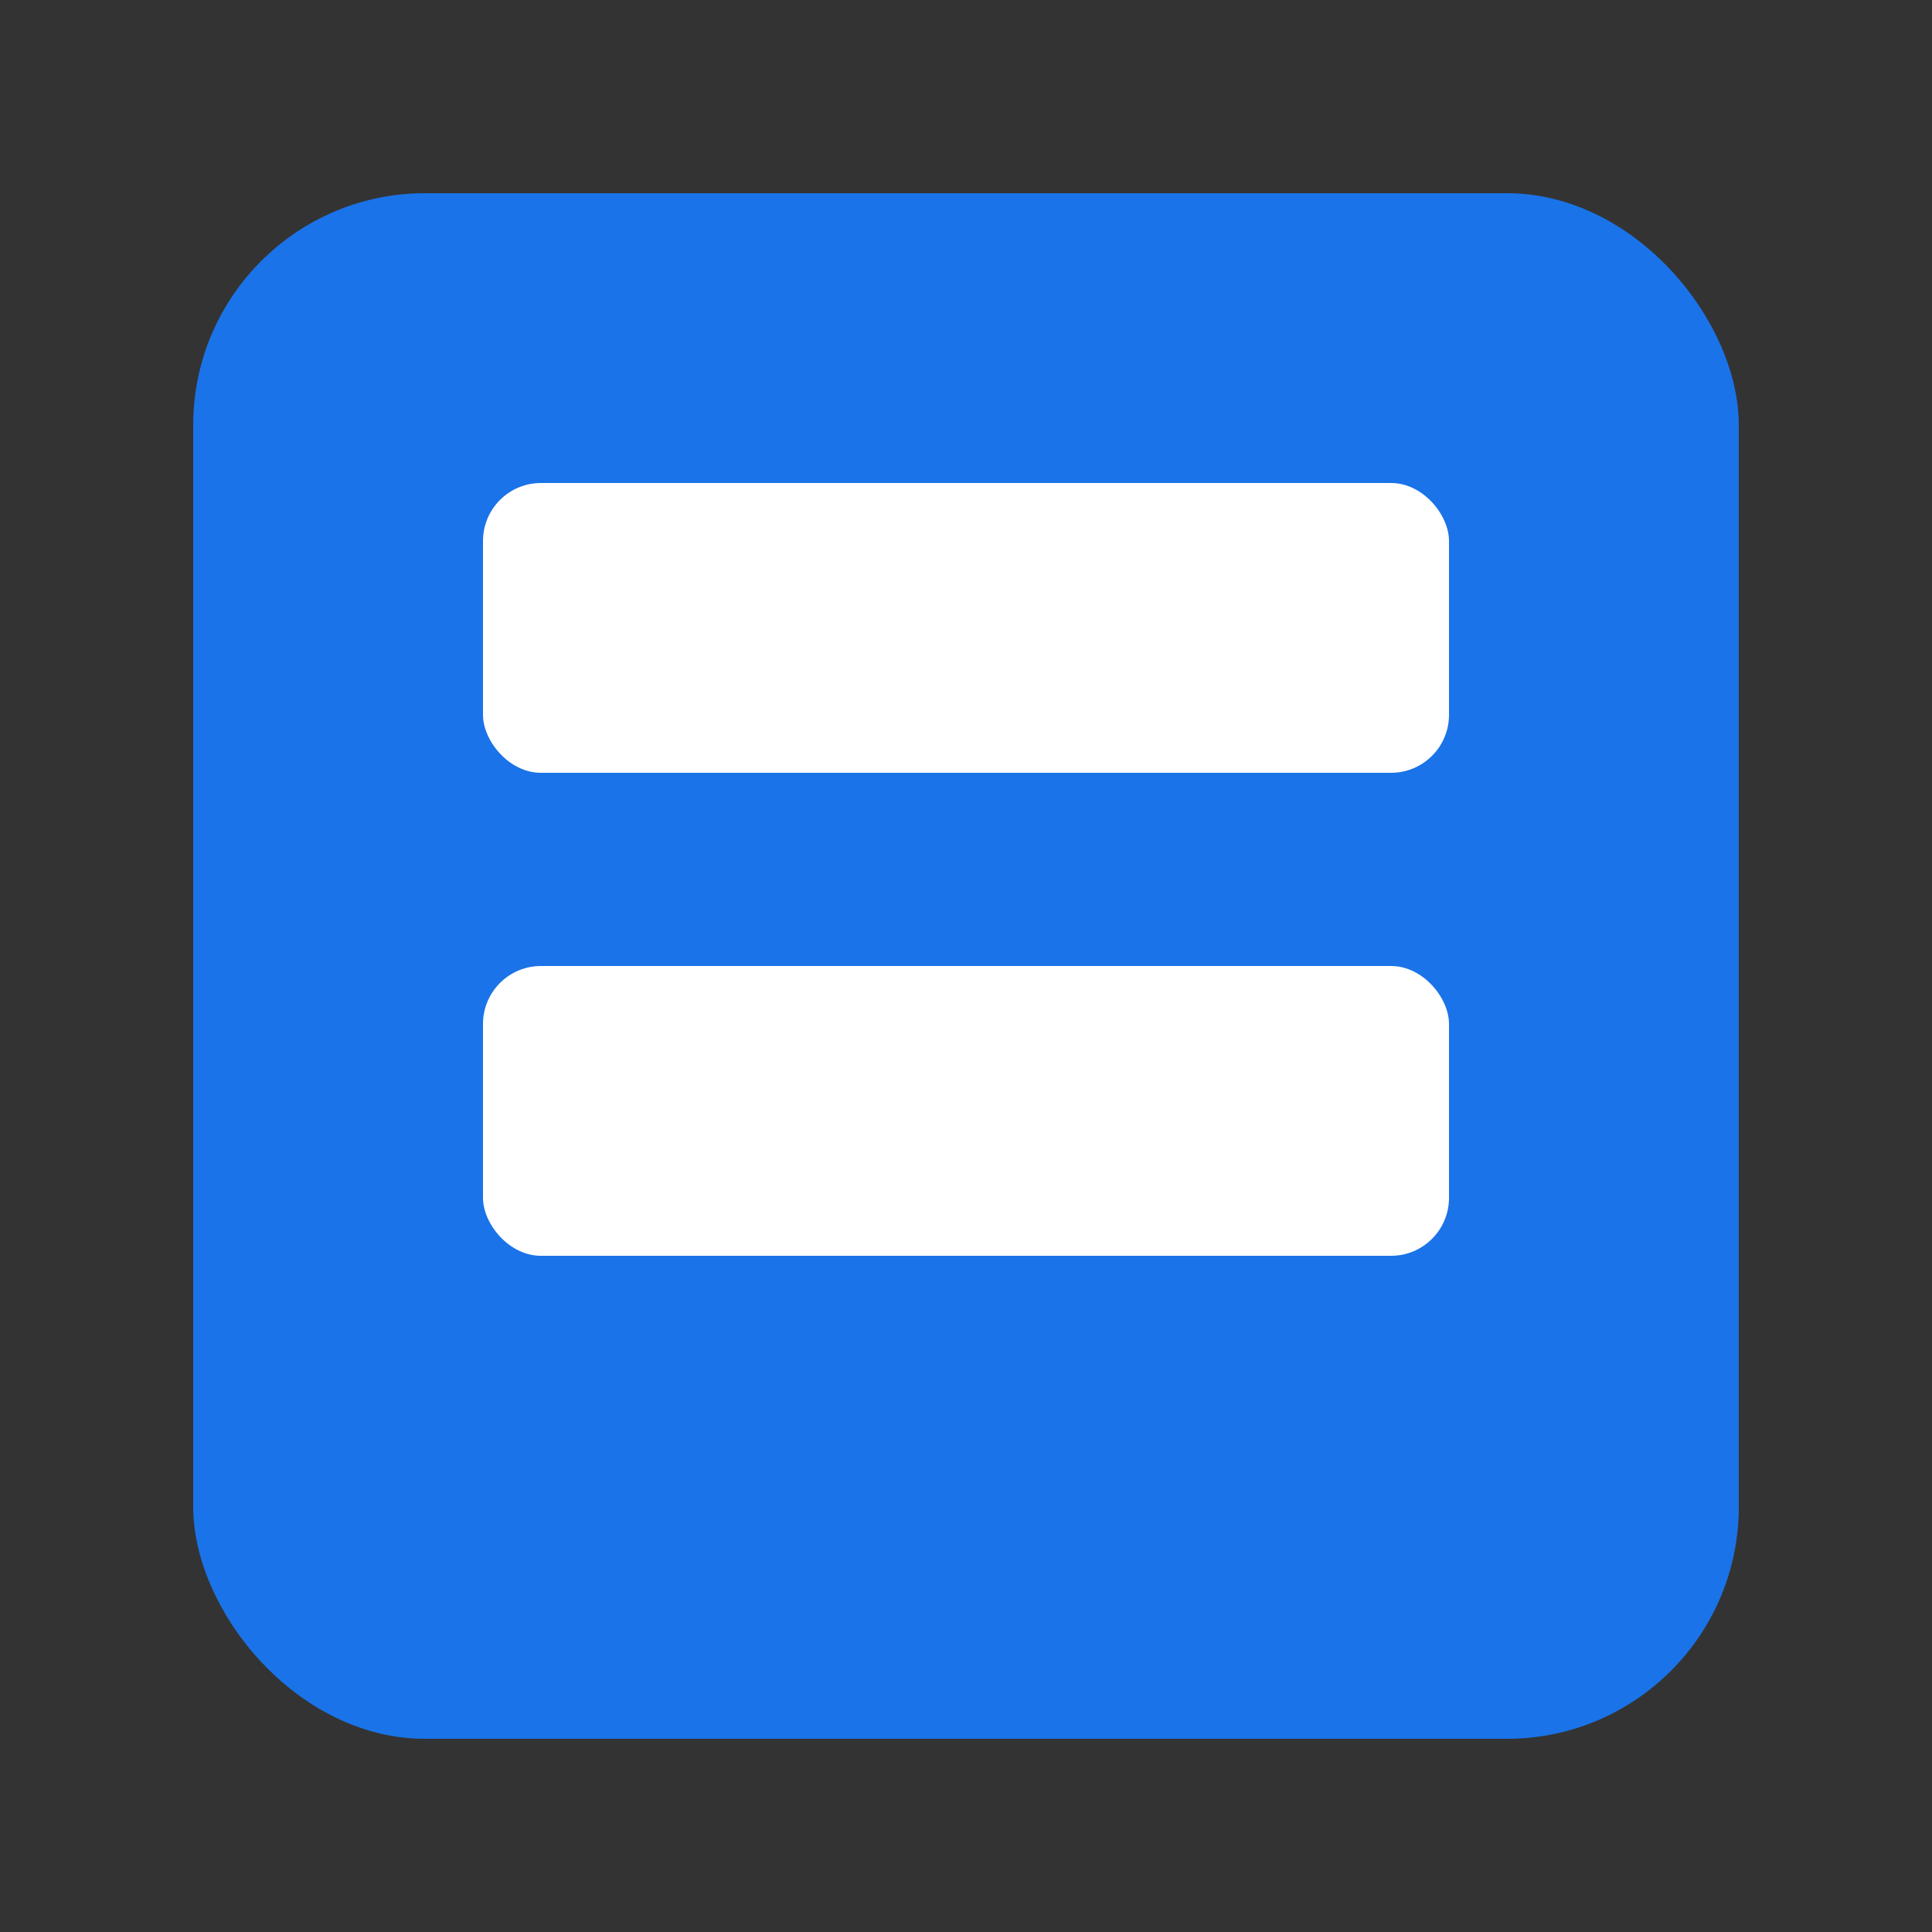
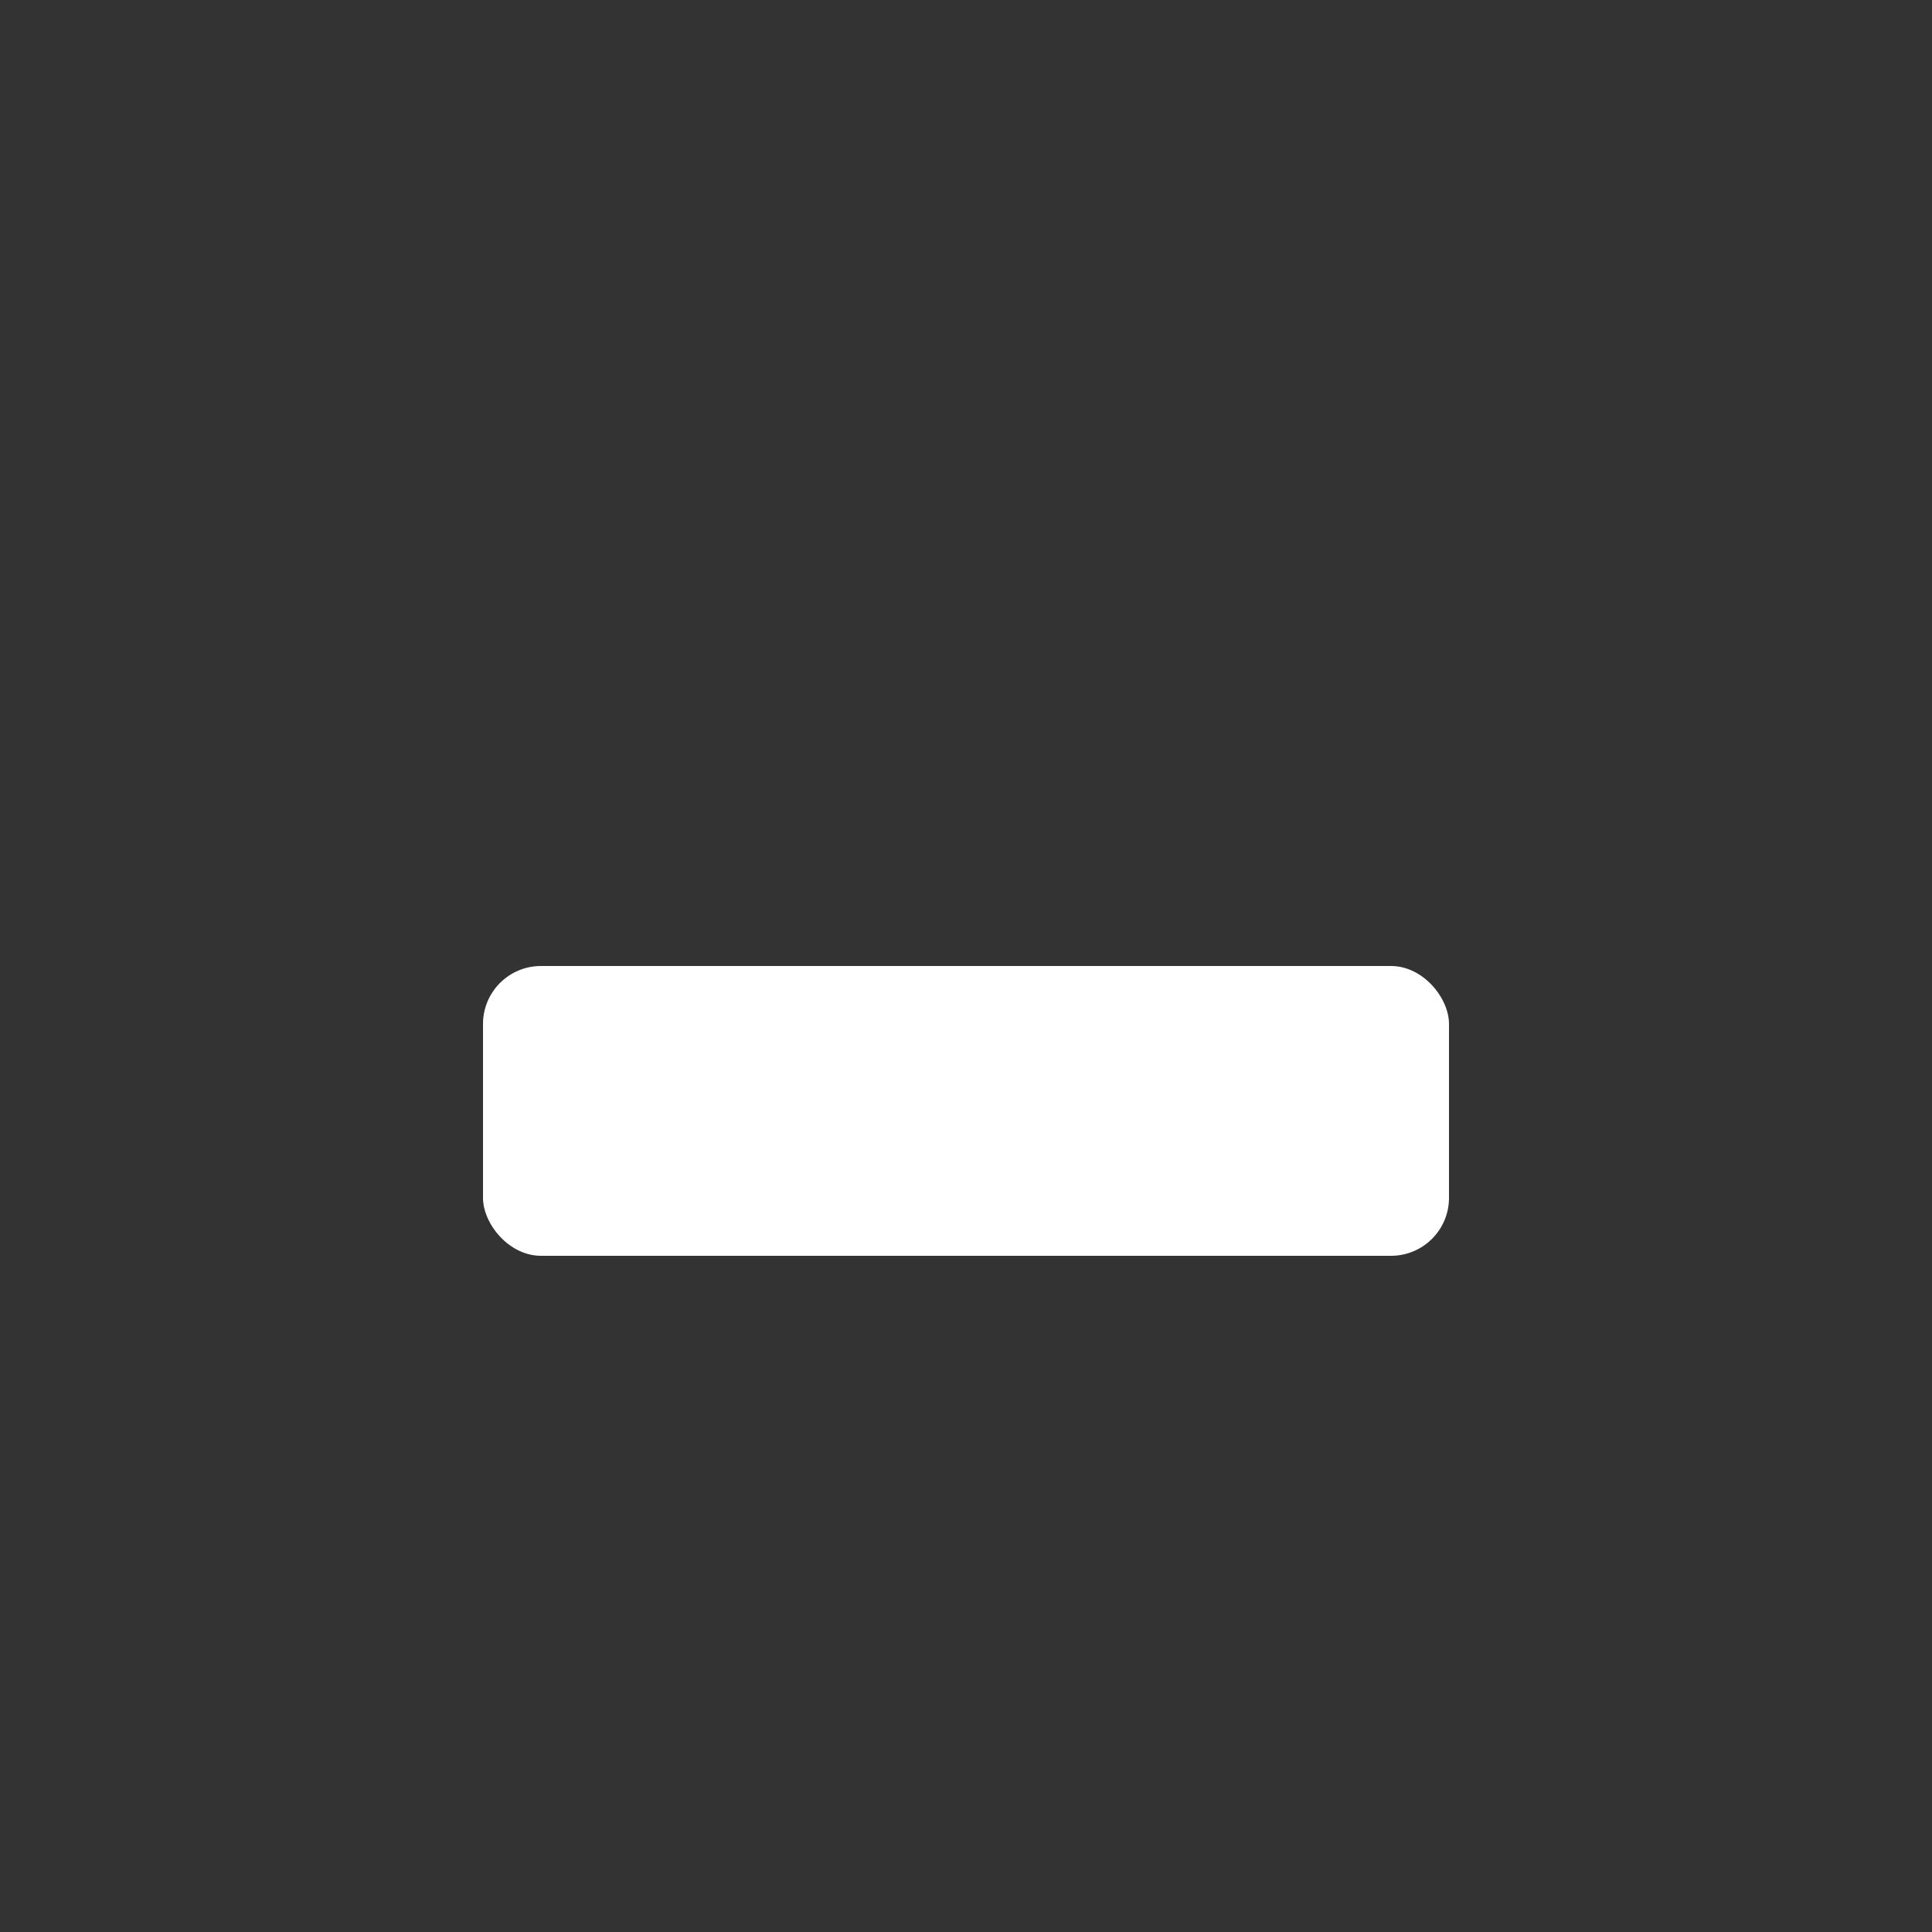
<svg xmlns="http://www.w3.org/2000/svg" viewBox="0 0 100 100">
  <rect x="0" y="0" width="100" height="100" fill="#333333" stroke="none" />
  <style>
    .background { fill: #1a73e8; }
    .content { fill: #ffffff; }
    @media (prefers-color-scheme: dark) {
      .background { fill: #ffffff; }
      .content { fill: #1a73e8; }
    }
  </style>
-   <rect class="background" x="10" y="10" width="80" height="80" rx="12" />
-   <rect class="content" x="25" y="25" width="50" height="15" rx="3" />
  <rect class="content" x="25" y="50" width="50" height="15" rx="3" />
</svg>